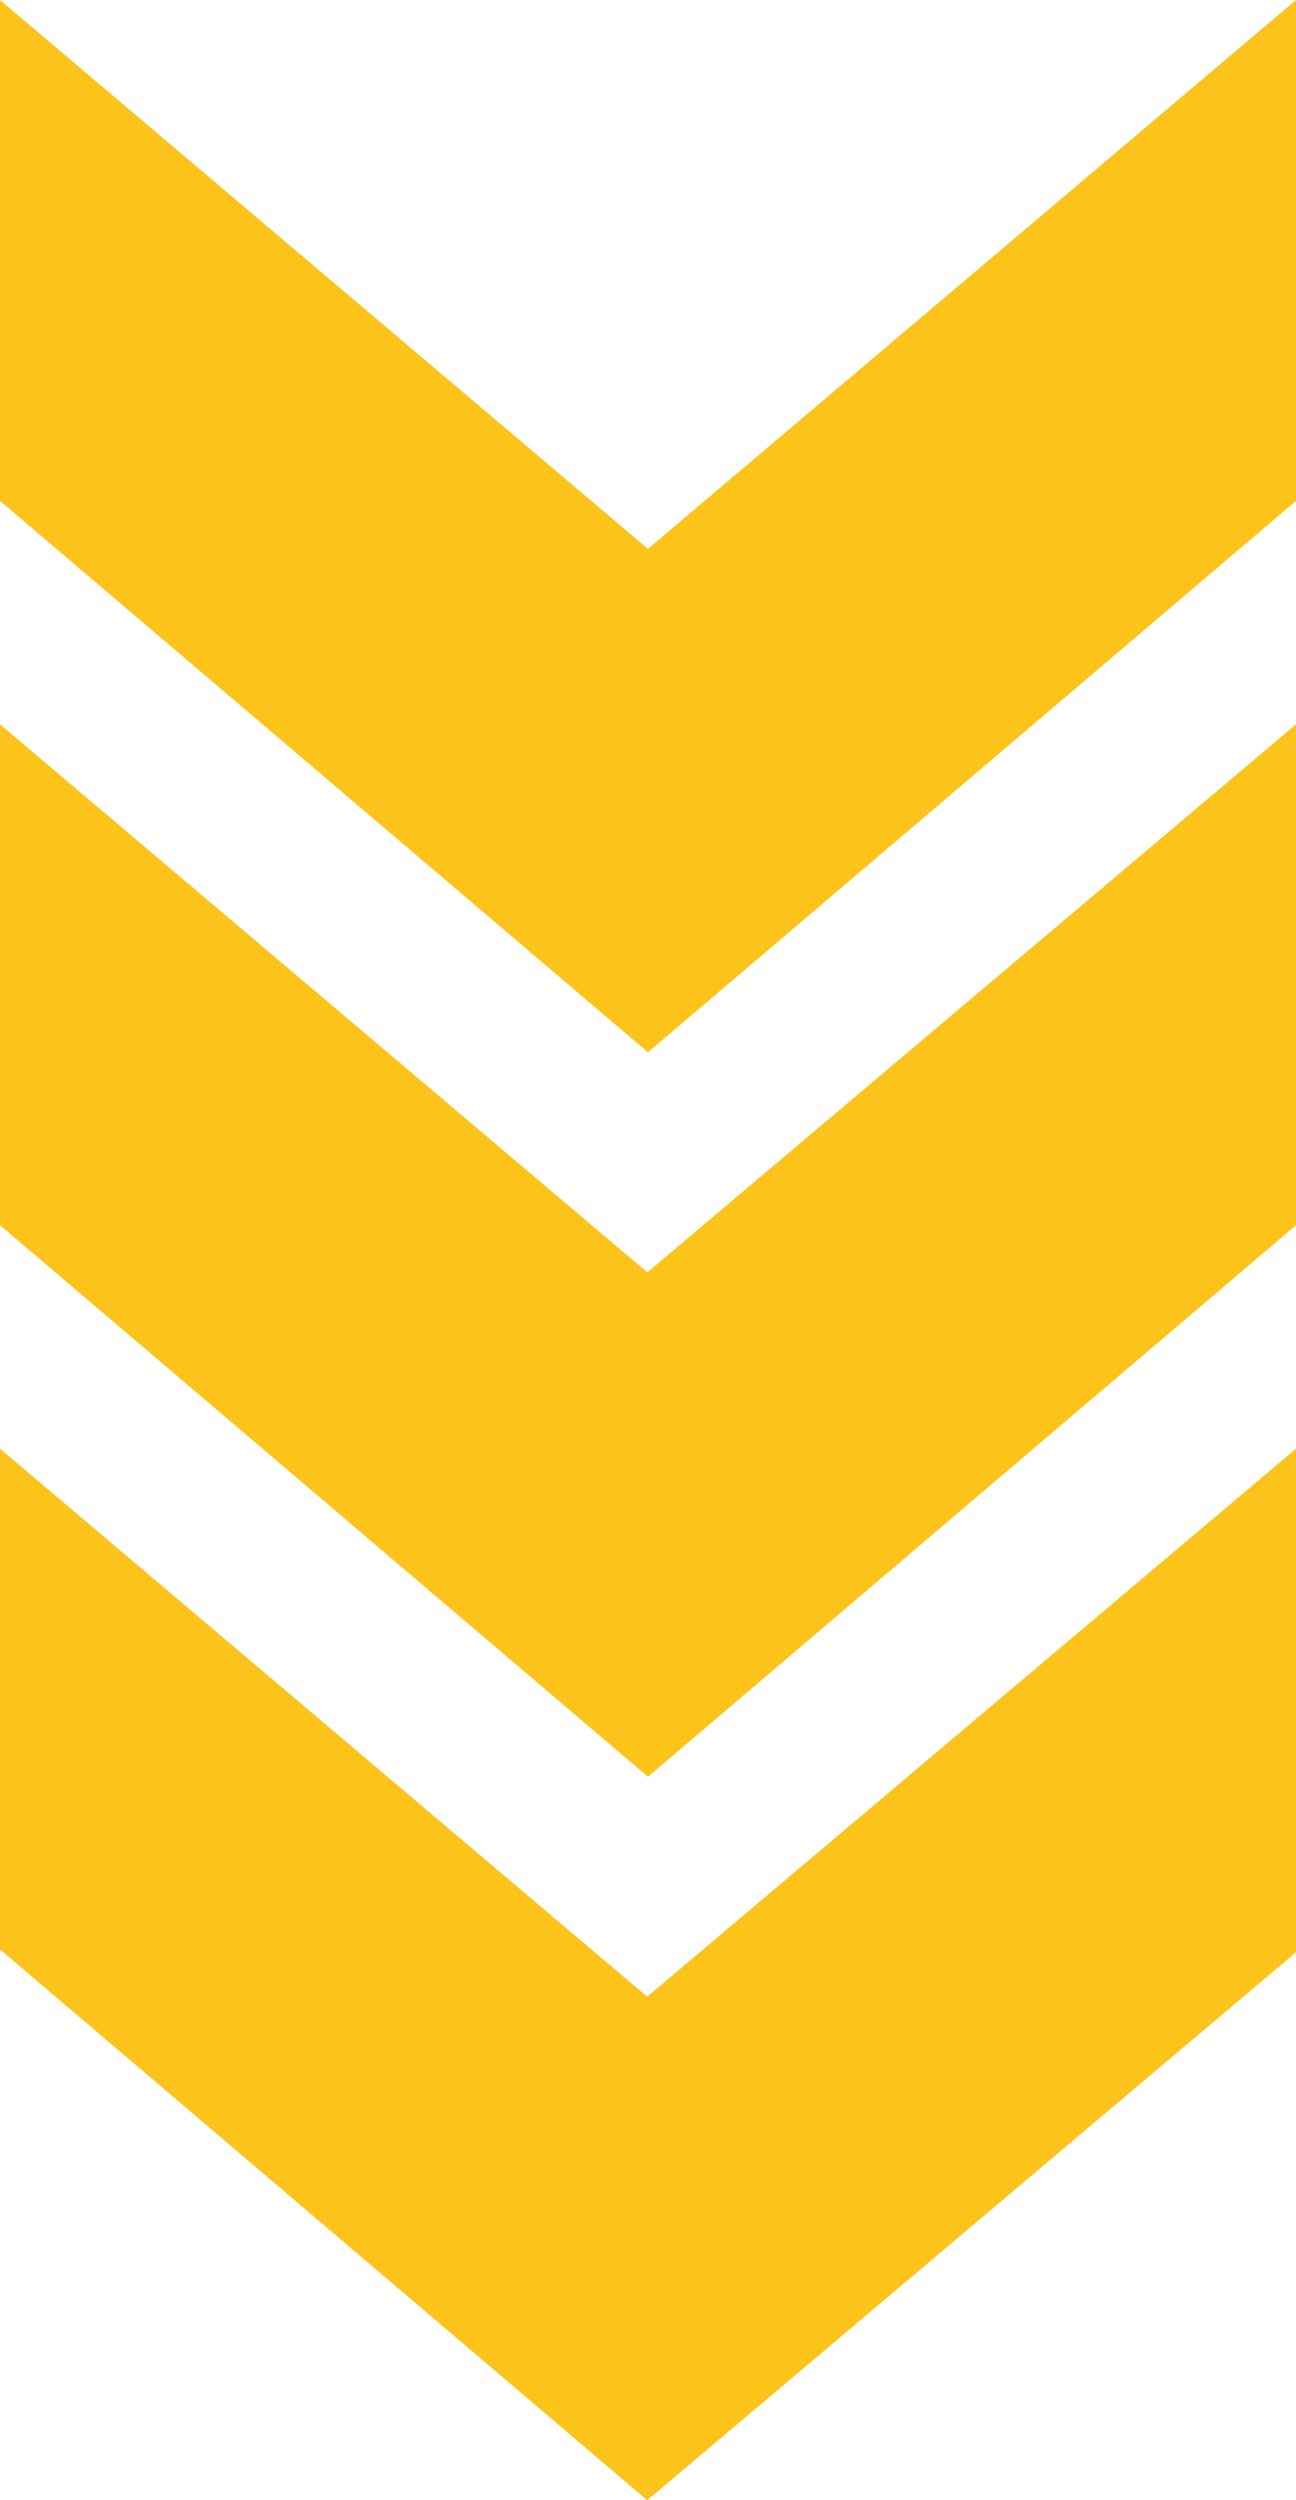
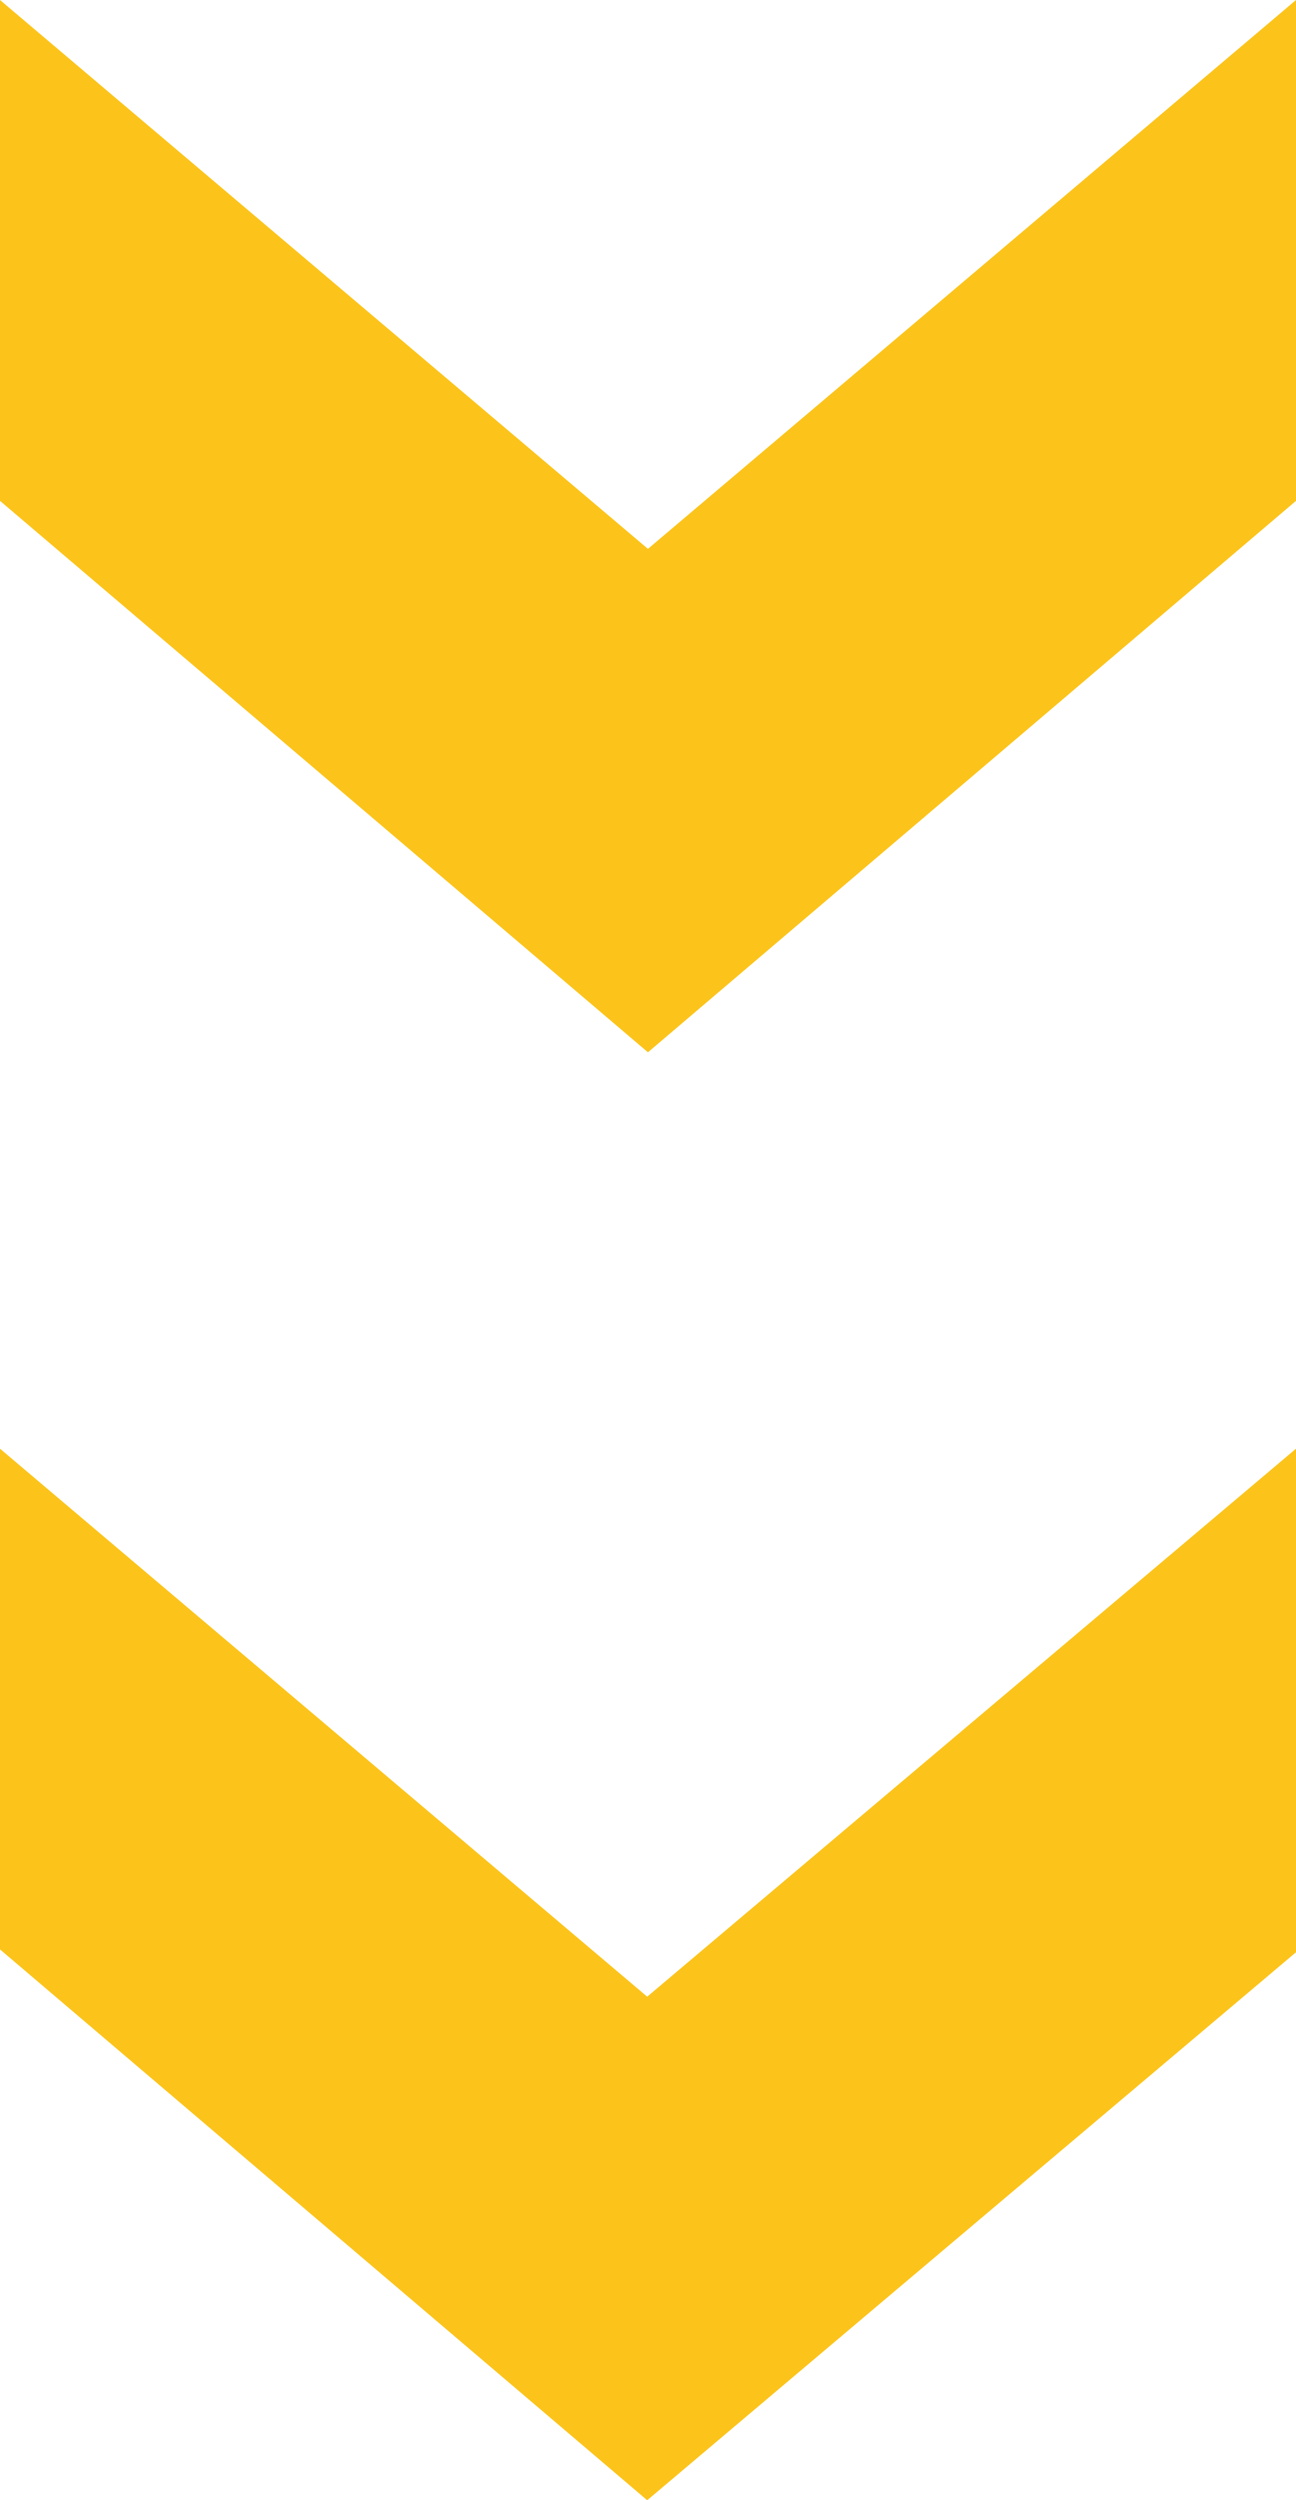
<svg xmlns="http://www.w3.org/2000/svg" viewBox="0 0 105.39 203.17" data-name="Capa 2" id="Capa_2">
  <defs>
    <style>
      .cls-1 {
        fill: #fcc41b;
      }
    </style>
  </defs>
  <g data-name="Capa 6" id="Capa_6">
    <g>
      <polygon points="0 0 52.69 44.6 105.39 0 105.39 40.7 52.69 85.51 0 40.7 0 0" class="cls-1" />
-       <polygon points="0 58.86 52.64 103.39 105.39 58.86 105.39 99.56 52.69 144.38 0 99.56 0 58.86" class="cls-1" />
      <polygon points="0 117.72 52.63 162.25 105.39 117.72 105.39 158.64 52.63 203.17 0 158.41 0 117.72" class="cls-1" />
    </g>
  </g>
</svg>